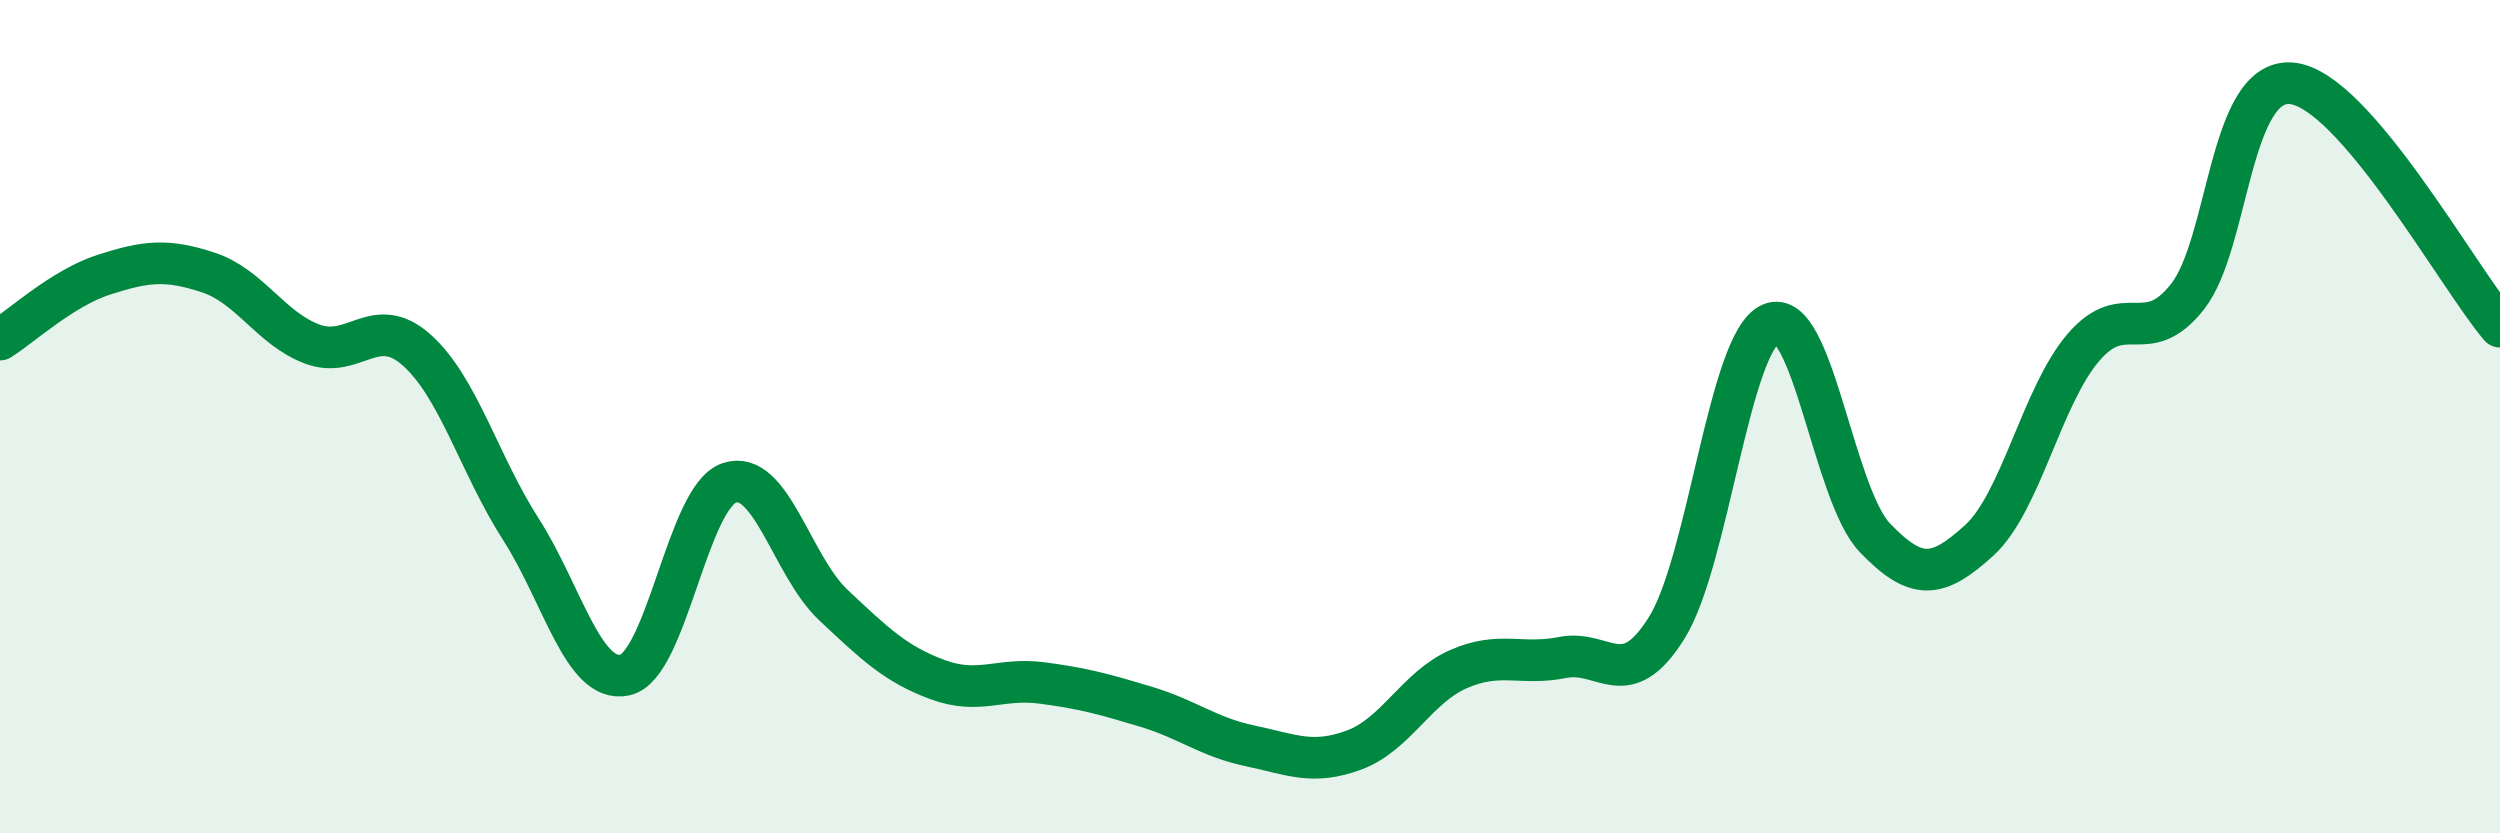
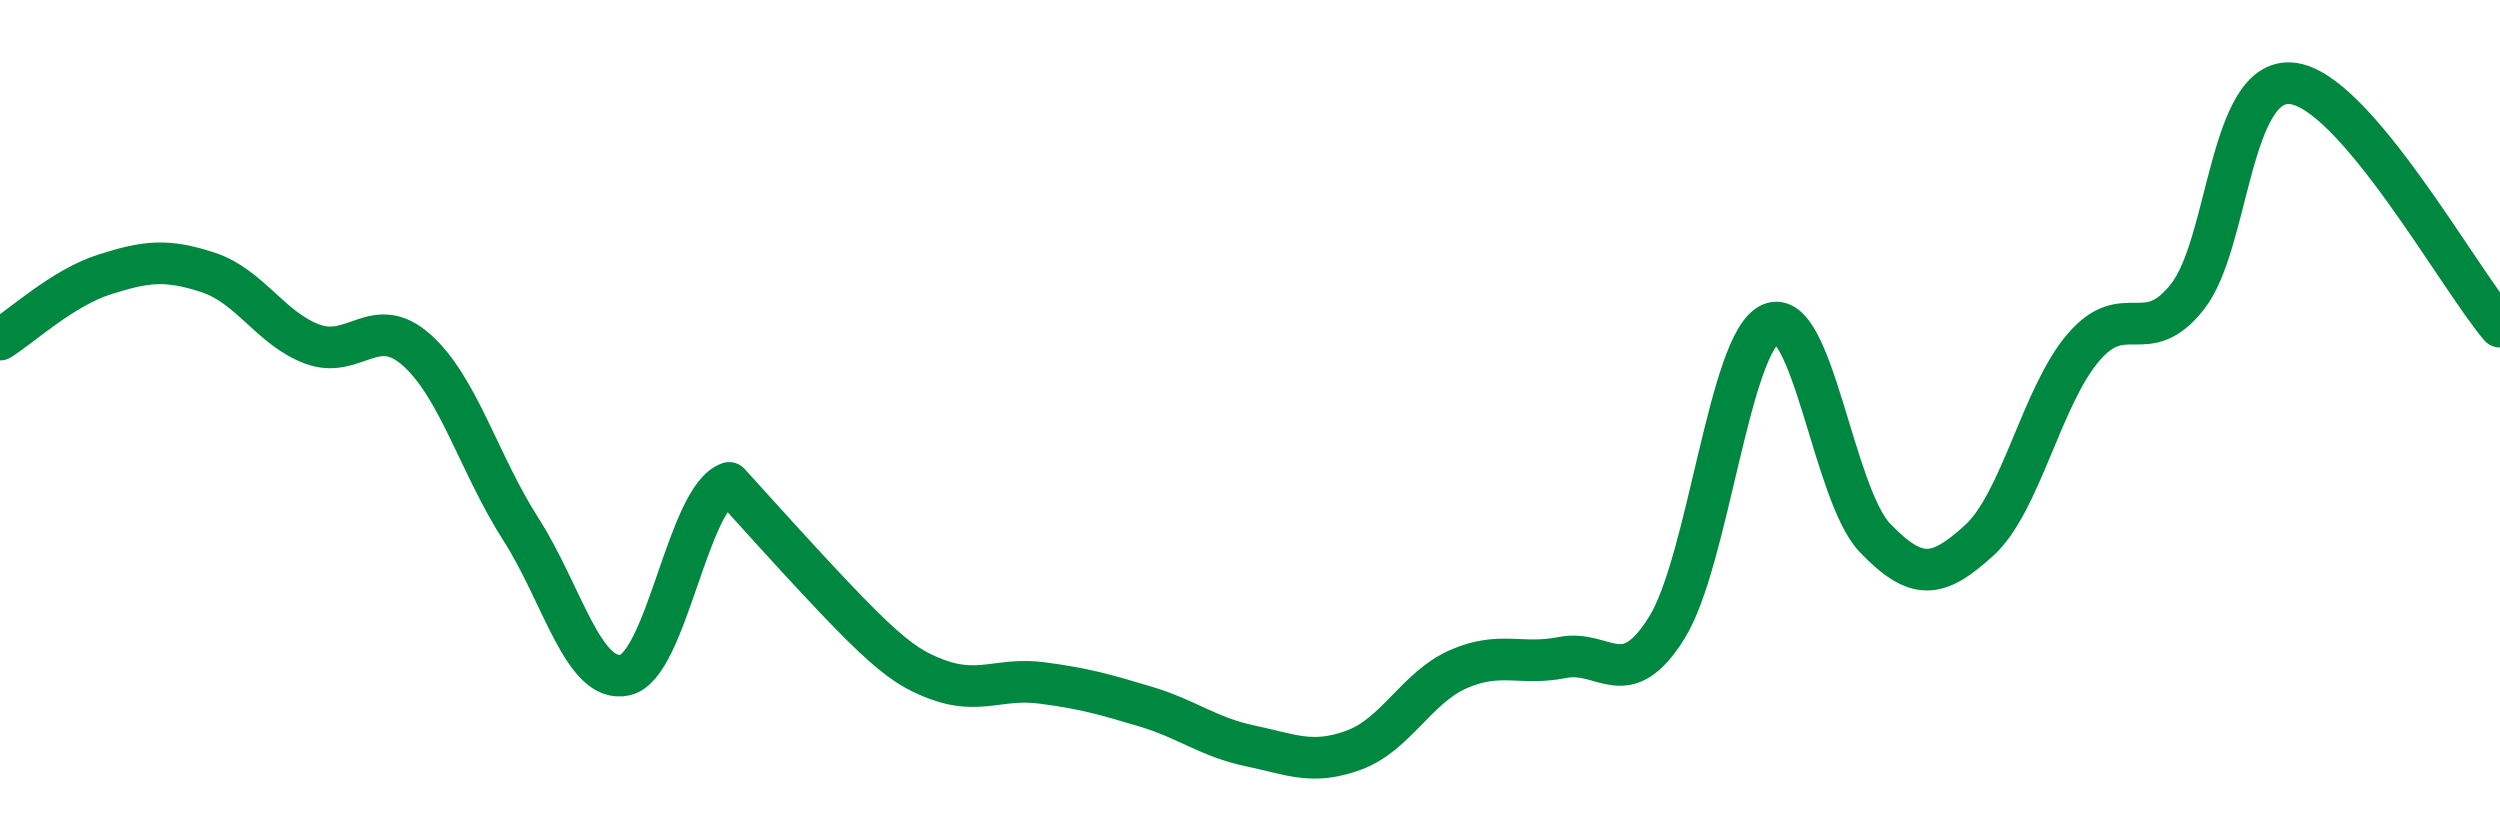
<svg xmlns="http://www.w3.org/2000/svg" width="60" height="20" viewBox="0 0 60 20">
-   <path d="M 0,8.15 C 0.5,7.84 1.5,6.91 2.5,6.59 C 3.5,6.27 4,6.21 5,6.54 C 6,6.87 6.5,7.89 7.5,8.26 C 8.5,8.63 9,7.51 10,8.4 C 11,9.29 11.5,11.14 12.5,12.7 C 13.5,14.26 14,16.42 15,16.2 C 16,15.98 16.5,11.93 17.5,11.59 C 18.5,11.25 19,13.58 20,14.52 C 21,15.46 21.5,15.94 22.5,16.31 C 23.5,16.68 24,16.26 25,16.39 C 26,16.52 26.5,16.66 27.5,16.96 C 28.5,17.26 29,17.69 30,17.9 C 31,18.11 31.5,18.37 32.5,18 C 33.5,17.63 34,16.5 35,16.06 C 36,15.62 36.5,15.98 37.5,15.78 C 38.5,15.58 39,16.67 40,15.07 C 41,13.47 41.5,8.2 42.5,7.77 C 43.5,7.34 44,11.87 45,12.91 C 46,13.95 46.5,13.88 47.5,12.97 C 48.5,12.06 49,9.51 50,8.34 C 51,7.17 51.5,8.39 52.5,7.12 C 53.5,5.85 53.5,1.86 55,2 C 56.5,2.14 59,6.67 60,7.84L60 20L0 20Z" fill="#008740" opacity="0.1" stroke-linecap="round" stroke-linejoin="round" />
-   <path d="M 0,8.15 C 0.5,7.84 1.5,6.91 2.5,6.59 C 3.5,6.27 4,6.21 5,6.54 C 6,6.87 6.5,7.89 7.5,8.26 C 8.5,8.63 9,7.51 10,8.4 C 11,9.29 11.5,11.14 12.5,12.7 C 13.5,14.26 14,16.42 15,16.2 C 16,15.98 16.5,11.93 17.5,11.59 C 18.5,11.25 19,13.58 20,14.52 C 21,15.46 21.5,15.94 22.5,16.31 C 23.5,16.68 24,16.26 25,16.39 C 26,16.52 26.5,16.66 27.5,16.96 C 28.5,17.26 29,17.69 30,17.9 C 31,18.11 31.5,18.37 32.5,18 C 33.5,17.63 34,16.5 35,16.06 C 36,15.62 36.5,15.98 37.5,15.78 C 38.5,15.58 39,16.67 40,15.07 C 41,13.47 41.5,8.2 42.5,7.77 C 43.5,7.34 44,11.87 45,12.91 C 46,13.95 46.5,13.88 47.5,12.97 C 48.5,12.06 49,9.51 50,8.34 C 51,7.17 51.5,8.39 52.5,7.12 C 53.5,5.85 53.5,1.86 55,2 C 56.5,2.14 59,6.67 60,7.84" stroke="#008740" stroke-width="1" fill="none" stroke-linecap="round" stroke-linejoin="round" />
+   <path d="M 0,8.15 C 0.5,7.84 1.5,6.91 2.5,6.59 C 3.5,6.27 4,6.21 5,6.54 C 6,6.87 6.5,7.89 7.5,8.26 C 8.5,8.63 9,7.51 10,8.4 C 11,9.29 11.5,11.14 12.5,12.7 C 13.5,14.26 14,16.42 15,16.2 C 16,15.98 16.5,11.93 17.5,11.59 C 21,15.46 21.5,15.94 22.5,16.31 C 23.5,16.68 24,16.26 25,16.39 C 26,16.52 26.5,16.66 27.5,16.96 C 28.5,17.26 29,17.69 30,17.9 C 31,18.11 31.5,18.37 32.5,18 C 33.5,17.63 34,16.5 35,16.06 C 36,15.62 36.5,15.98 37.5,15.78 C 38.5,15.58 39,16.67 40,15.07 C 41,13.47 41.5,8.2 42.5,7.77 C 43.5,7.34 44,11.87 45,12.91 C 46,13.95 46.5,13.88 47.5,12.97 C 48.5,12.06 49,9.51 50,8.34 C 51,7.17 51.5,8.39 52.5,7.12 C 53.5,5.85 53.5,1.86 55,2 C 56.5,2.14 59,6.67 60,7.84" stroke="#008740" stroke-width="1" fill="none" stroke-linecap="round" stroke-linejoin="round" />
</svg>